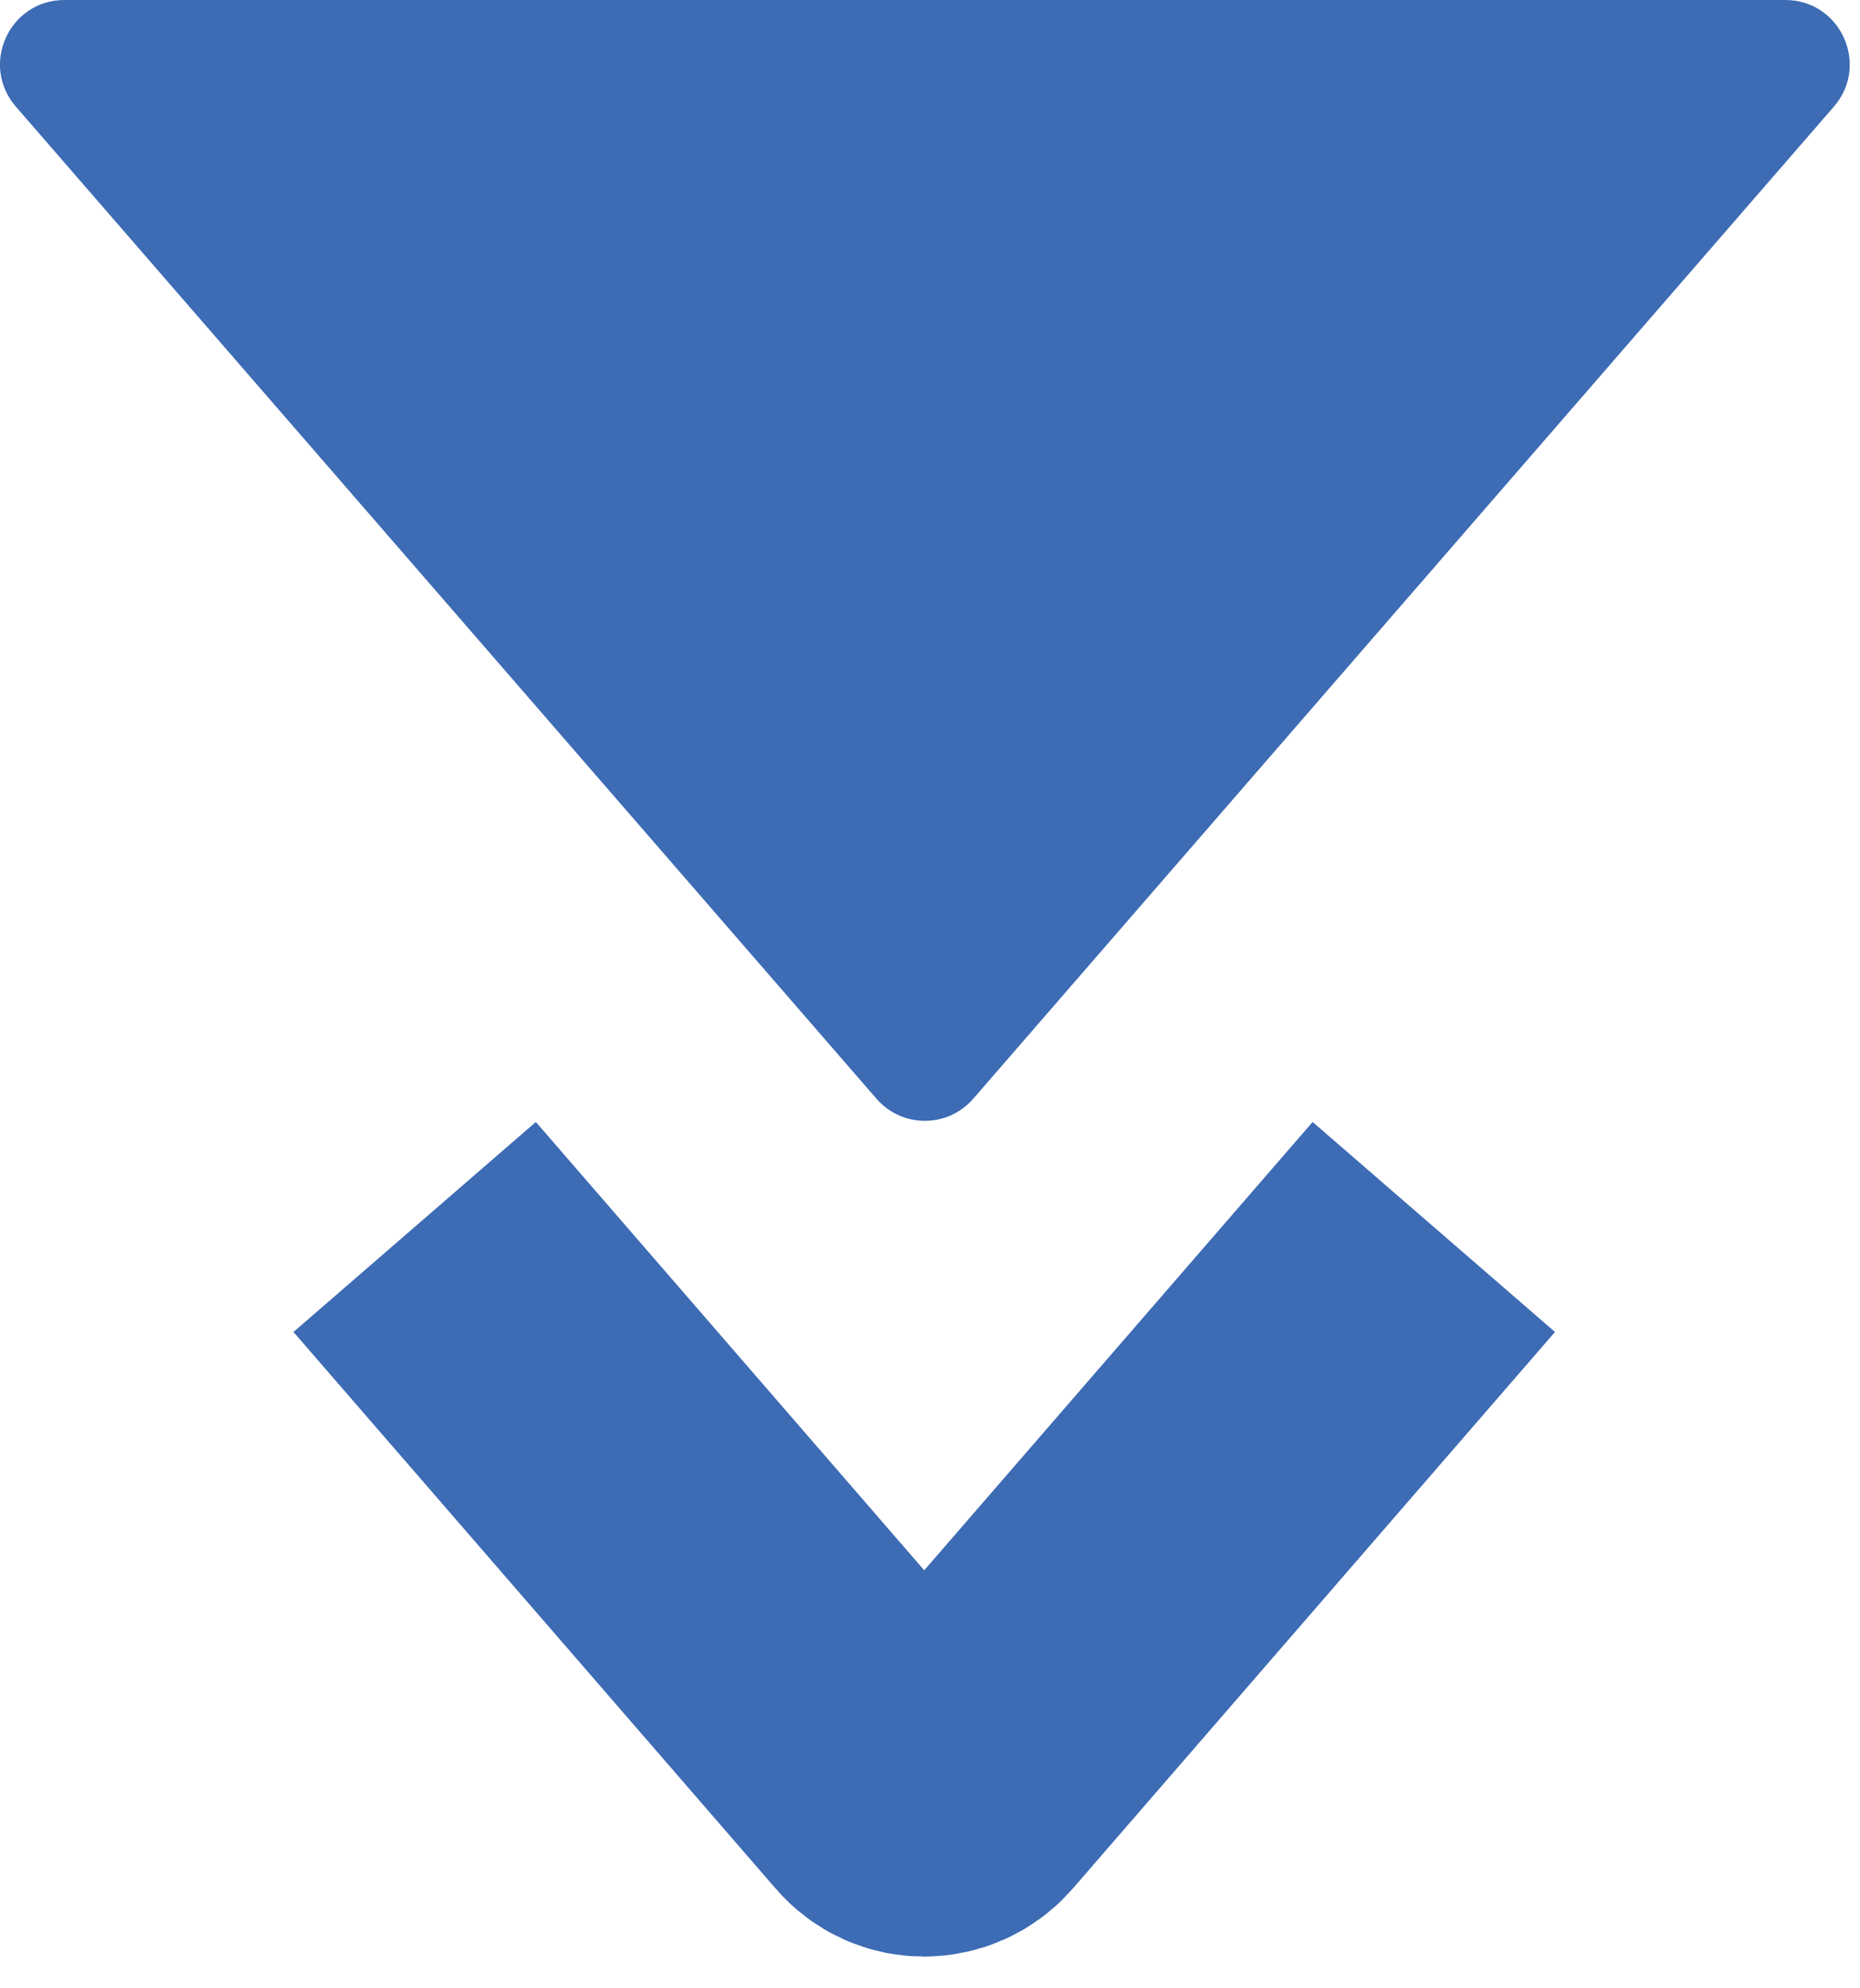
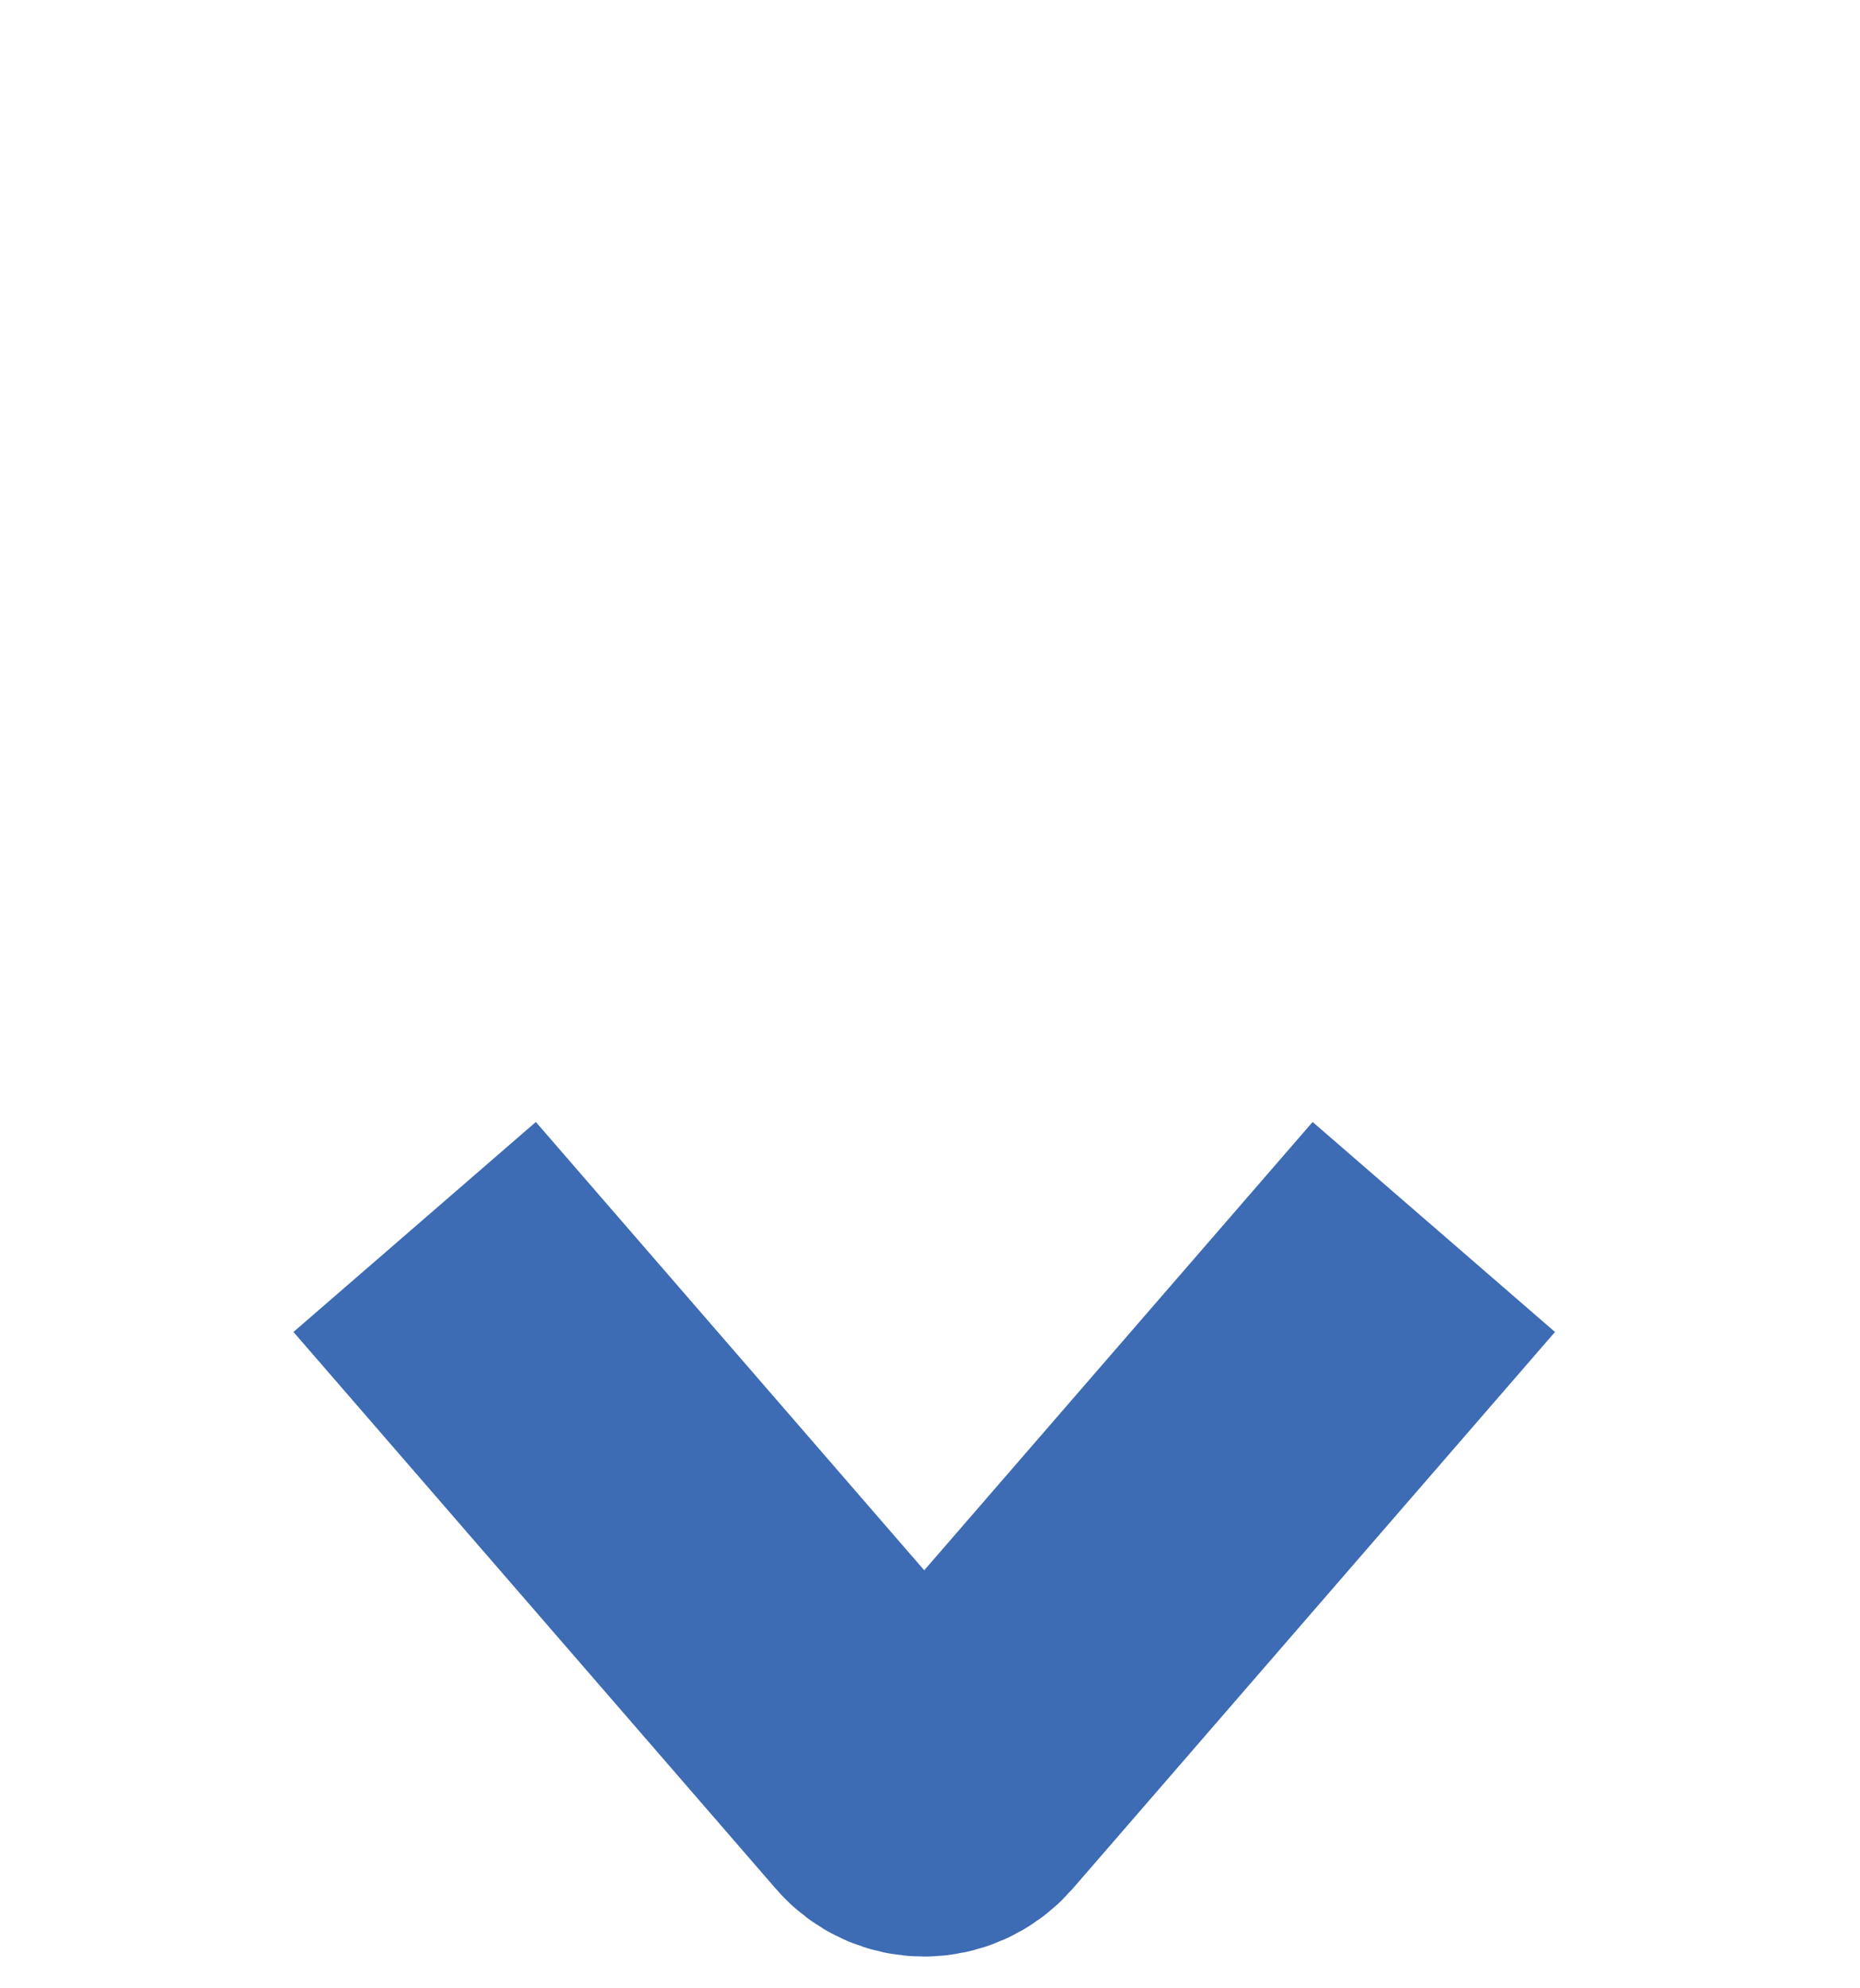
<svg xmlns="http://www.w3.org/2000/svg" width="29" height="31" viewBox="0 0 29 31" fill="none">
-   <path d="M15.175 17.13L28.595 1.66C29.155 1.01 28.695 0 27.835 0H1.005C0.145 0 -0.315 1.01 0.245 1.66L13.665 17.13C14.065 17.59 14.775 17.59 15.175 17.13Z" fill="#3D6BB4" />
  <path d="M6.465 19.13L13.985 27.81C14.205 28.07 14.605 28.07 14.835 27.81L22.355 19.13" stroke="#3D6BB4" stroke-width="5" stroke-miterlimit="10" />
</svg>